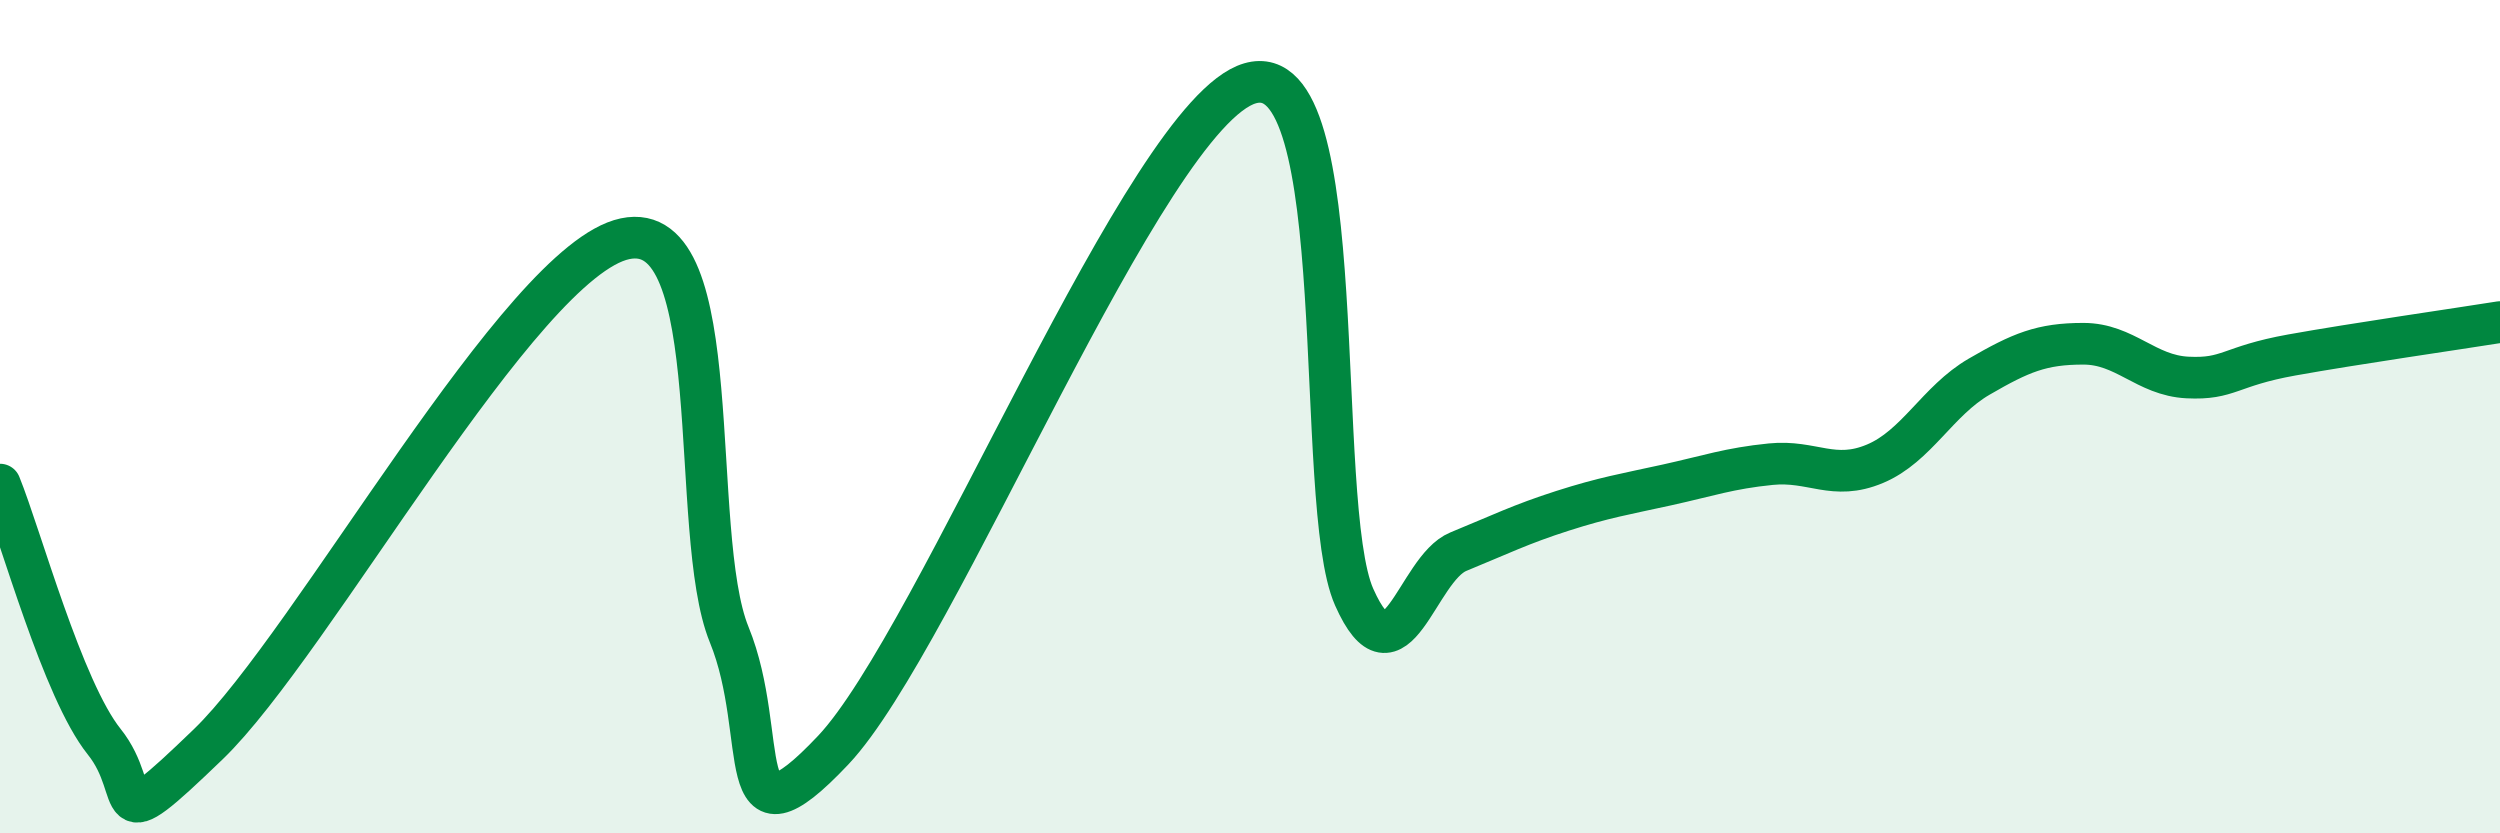
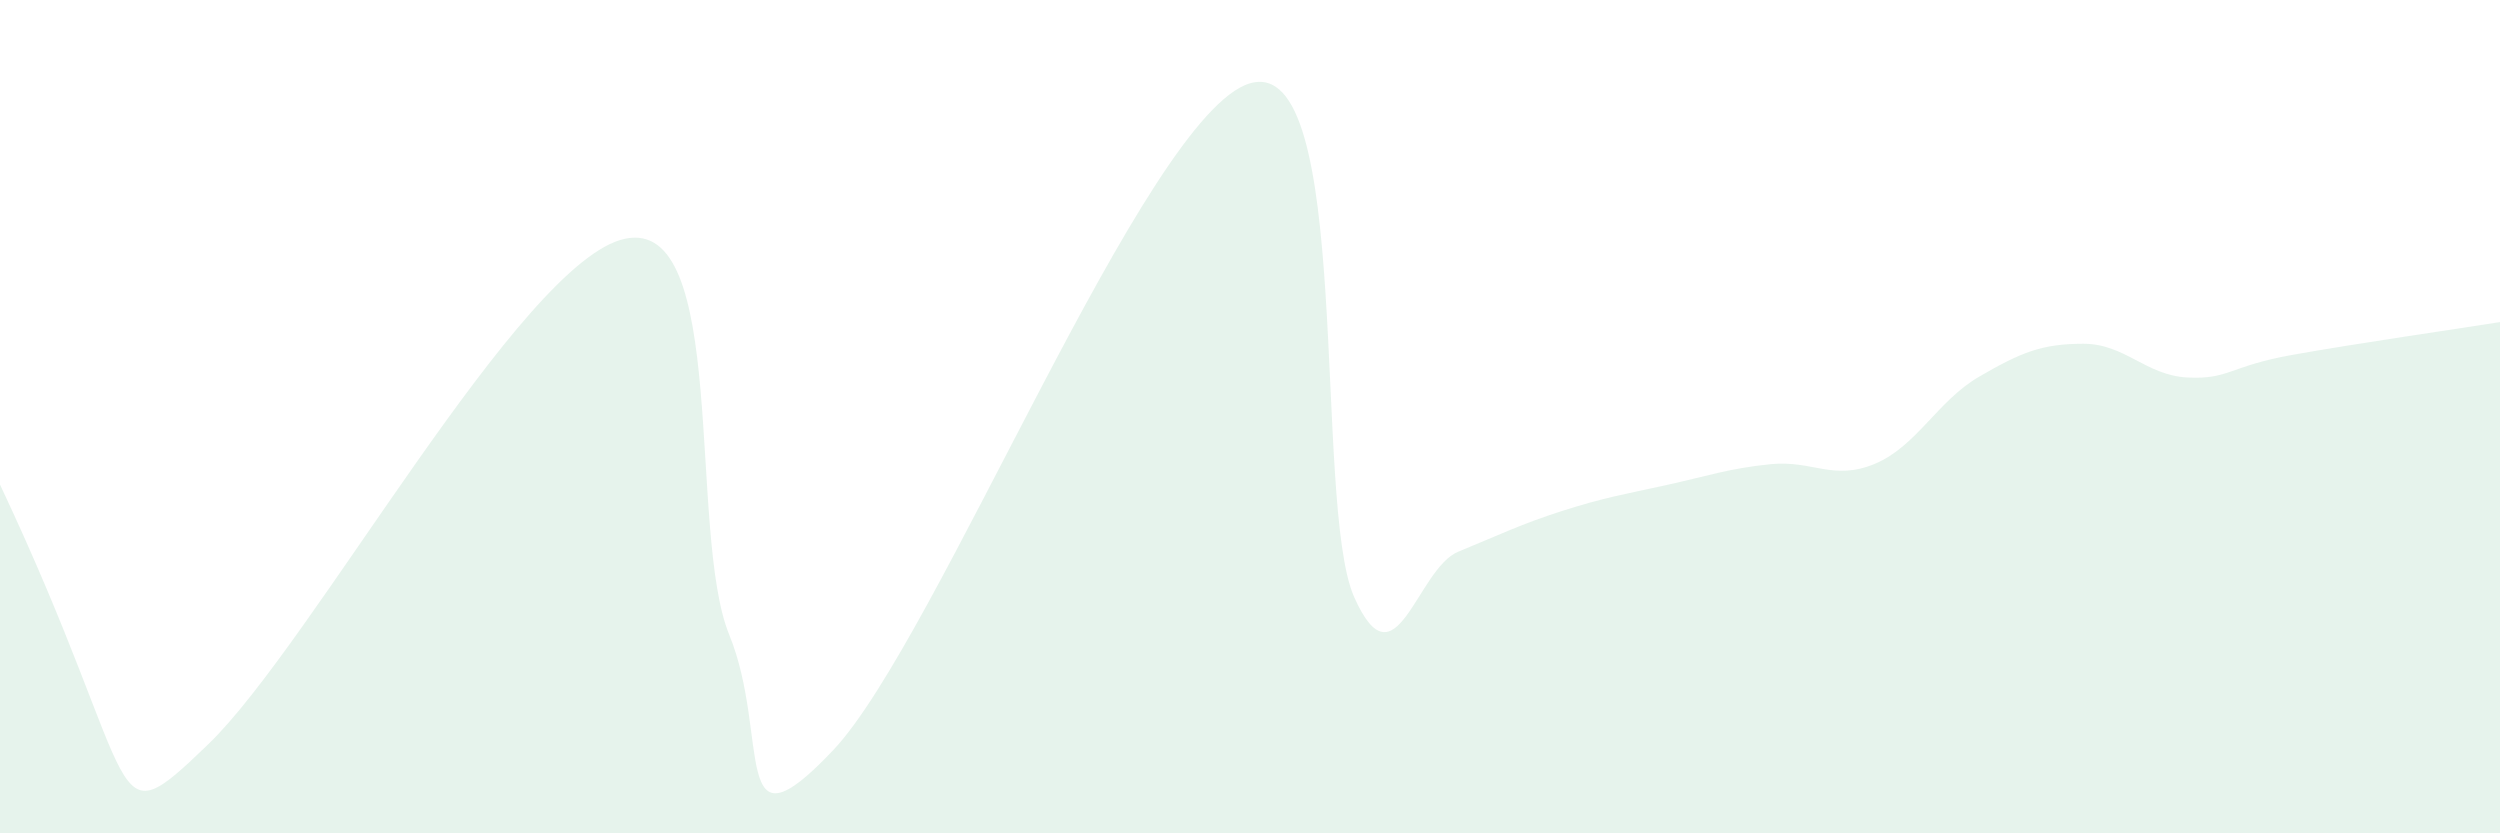
<svg xmlns="http://www.w3.org/2000/svg" width="60" height="20" viewBox="0 0 60 20">
-   <path d="M 0,11.63 C 0.5,12.86 1.5,16.55 2.5,17.8 C 3.5,19.05 2.5,20.27 5,17.86 C 7.5,15.45 12.5,6.26 15,5.73 C 17.5,5.2 16.5,12.78 17.5,15.23 C 18.5,17.68 17.5,20.65 20,18 C 22.5,15.35 27.5,2.73 30,2 C 32.5,1.27 31.5,12.08 32.5,14.33 C 33.5,16.58 34,13.65 35,13.24 C 36,12.83 36.5,12.58 37.5,12.26 C 38.5,11.94 39,11.86 40,11.64 C 41,11.42 41.5,11.24 42.5,11.14 C 43.5,11.04 44,11.55 45,11.13 C 46,10.71 46.5,9.62 47.5,9.04 C 48.5,8.46 49,8.25 50,8.25 C 51,8.25 51.5,9.01 52.5,9.06 C 53.5,9.11 53.5,8.79 55,8.52 C 56.5,8.25 59,7.89 60,7.73L60 20L0 20Z" fill="#008740" opacity="0.1" stroke-linecap="round" stroke-linejoin="round" />
-   <path d="M 0,11.63 C 0.5,12.86 1.5,16.55 2.5,17.8 C 3.5,19.05 2.5,20.27 5,17.86 C 7.5,15.45 12.5,6.26 15,5.73 C 17.5,5.2 16.5,12.78 17.5,15.23 C 18.5,17.68 17.5,20.65 20,18 C 22.5,15.35 27.5,2.73 30,2 C 32.5,1.27 31.5,12.08 32.5,14.33 C 33.5,16.58 34,13.65 35,13.24 C 36,12.83 36.5,12.58 37.5,12.26 C 38.5,11.94 39,11.86 40,11.64 C 41,11.42 41.5,11.24 42.5,11.14 C 43.5,11.04 44,11.55 45,11.13 C 46,10.71 46.5,9.62 47.5,9.04 C 48.5,8.46 49,8.25 50,8.25 C 51,8.25 51.5,9.01 52.5,9.06 C 53.5,9.11 53.5,8.79 55,8.52 C 56.5,8.25 59,7.89 60,7.73" stroke="#008740" stroke-width="1" fill="none" stroke-linecap="round" stroke-linejoin="round" />
+   <path d="M 0,11.63 C 3.5,19.05 2.5,20.27 5,17.86 C 7.5,15.45 12.5,6.26 15,5.73 C 17.5,5.2 16.5,12.78 17.5,15.23 C 18.5,17.68 17.5,20.65 20,18 C 22.5,15.35 27.5,2.73 30,2 C 32.5,1.27 31.5,12.08 32.5,14.33 C 33.5,16.58 34,13.65 35,13.24 C 36,12.83 36.5,12.58 37.5,12.26 C 38.5,11.94 39,11.86 40,11.64 C 41,11.42 41.5,11.24 42.5,11.14 C 43.5,11.04 44,11.55 45,11.13 C 46,10.71 46.5,9.62 47.5,9.04 C 48.5,8.46 49,8.25 50,8.25 C 51,8.25 51.5,9.01 52.5,9.06 C 53.5,9.11 53.5,8.79 55,8.52 C 56.5,8.25 59,7.89 60,7.73L60 20L0 20Z" fill="#008740" opacity="0.1" stroke-linecap="round" stroke-linejoin="round" />
</svg>